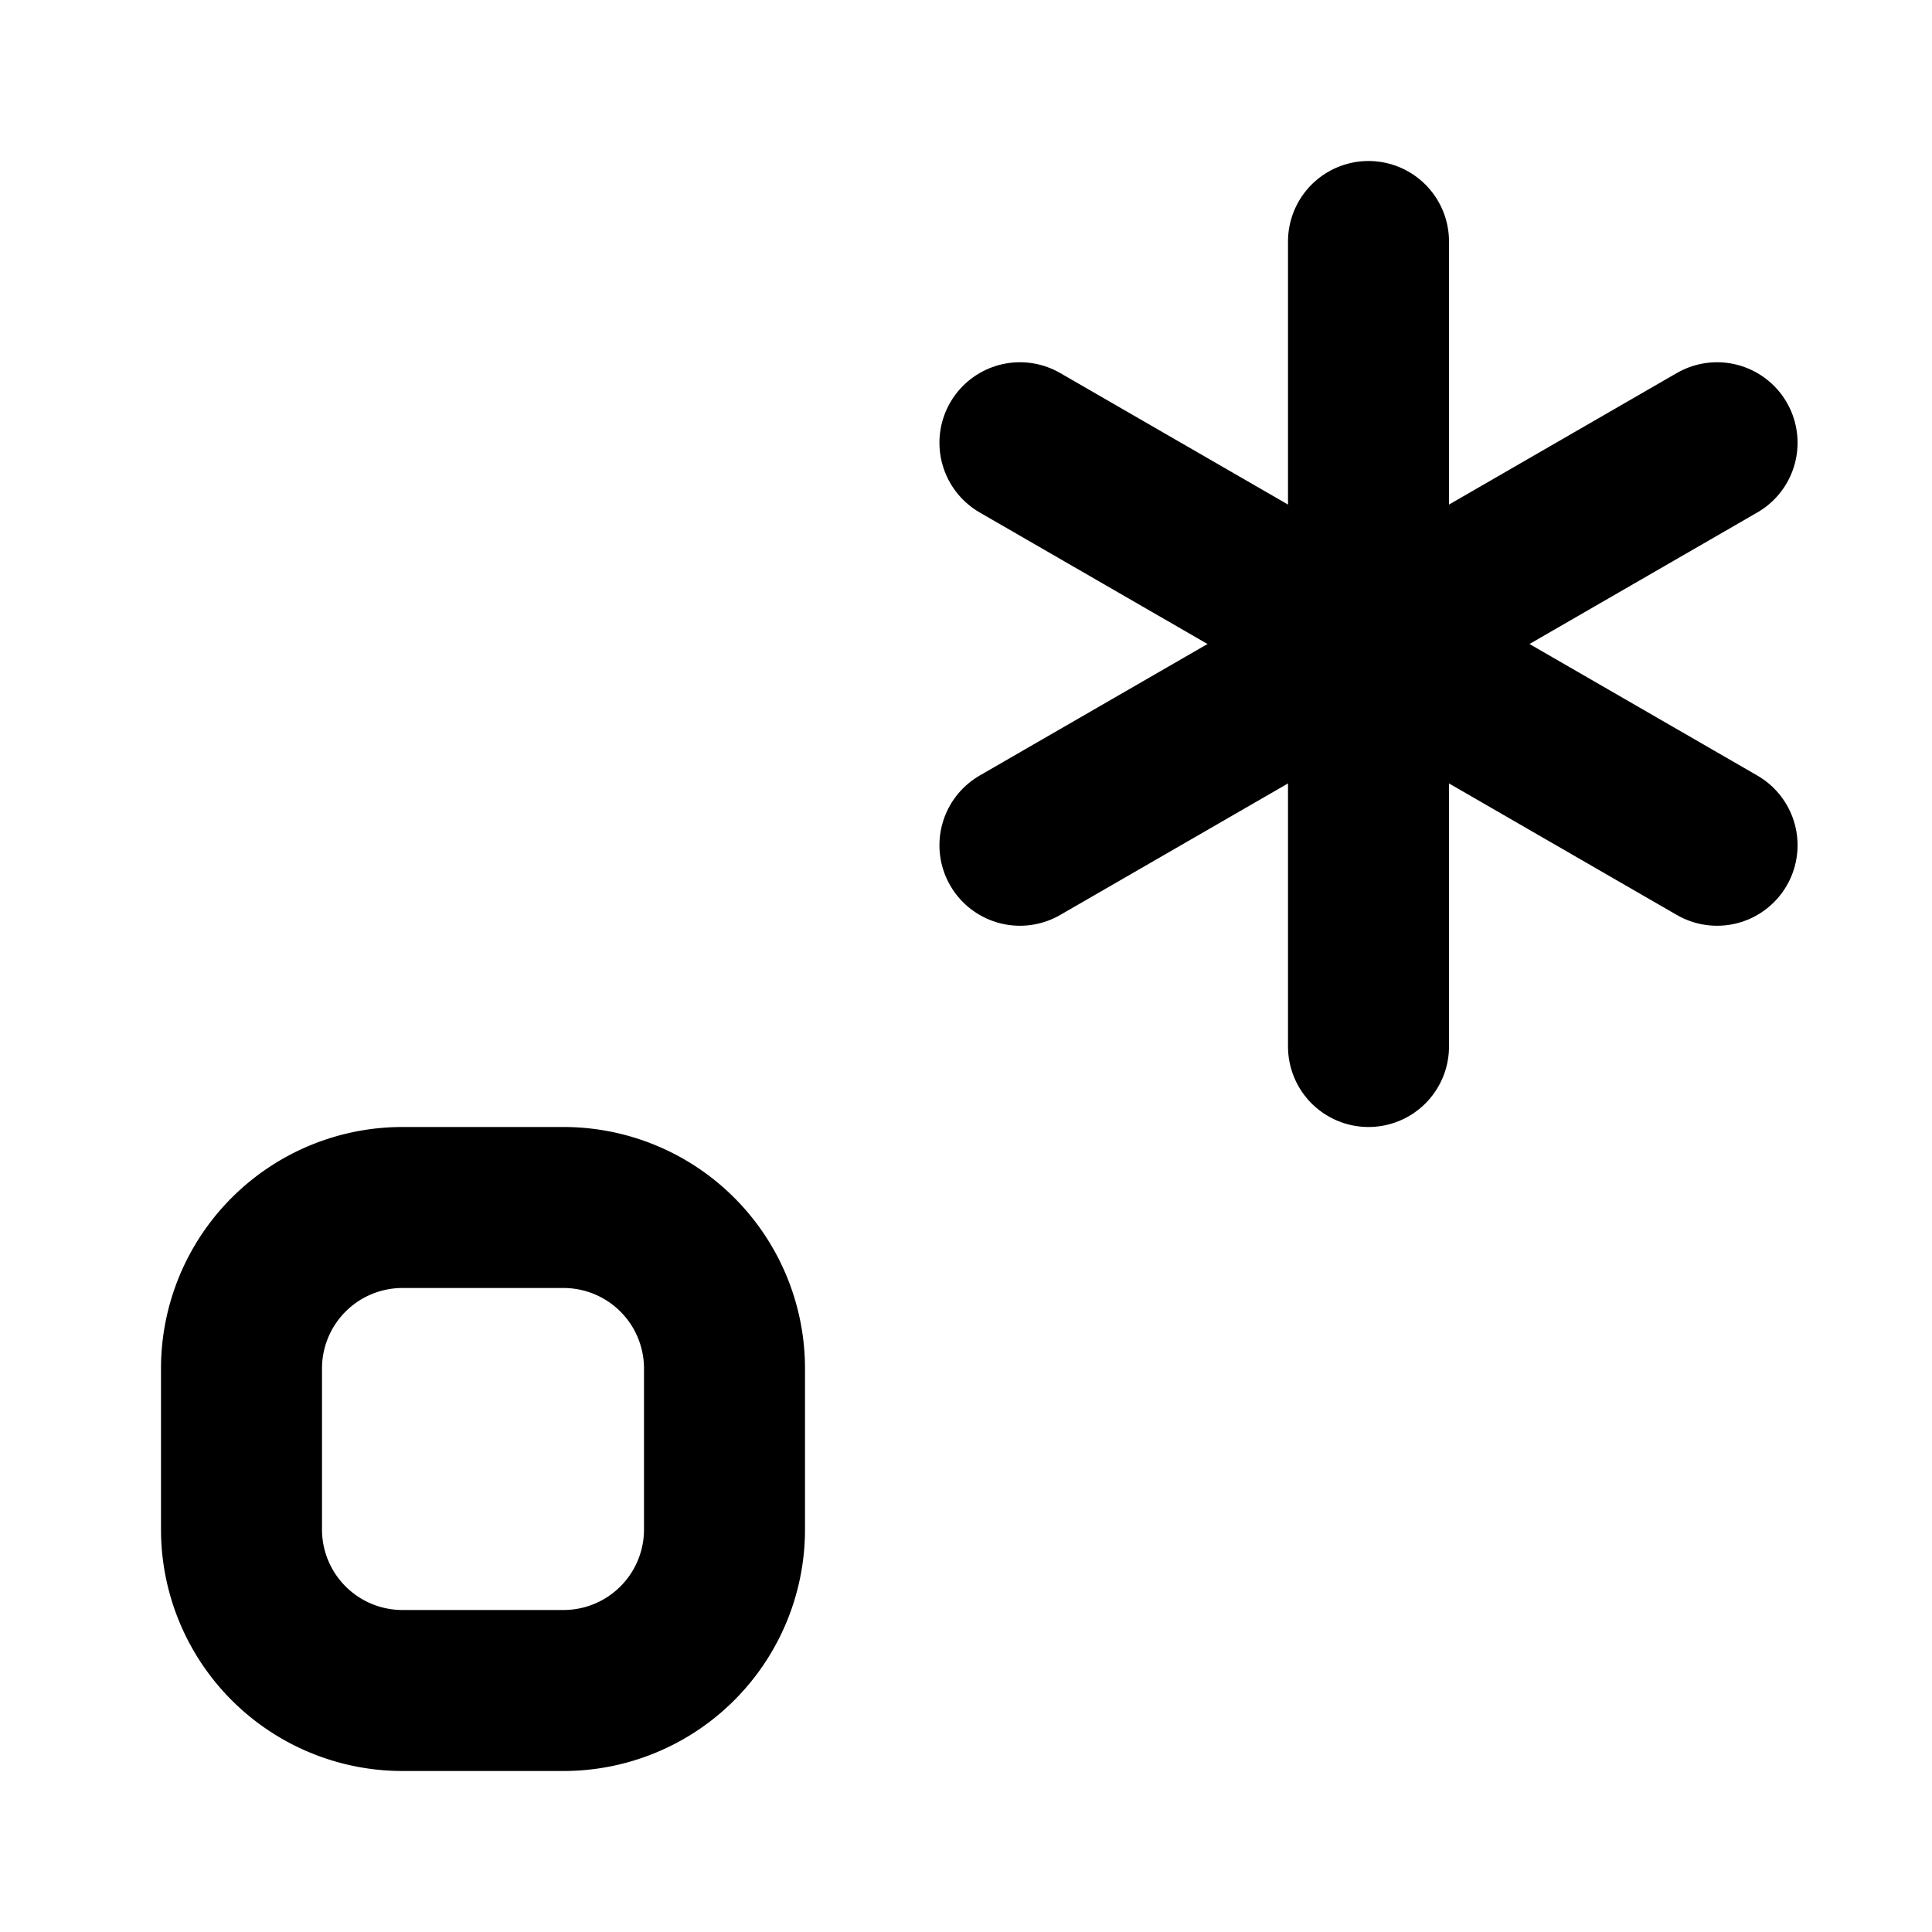
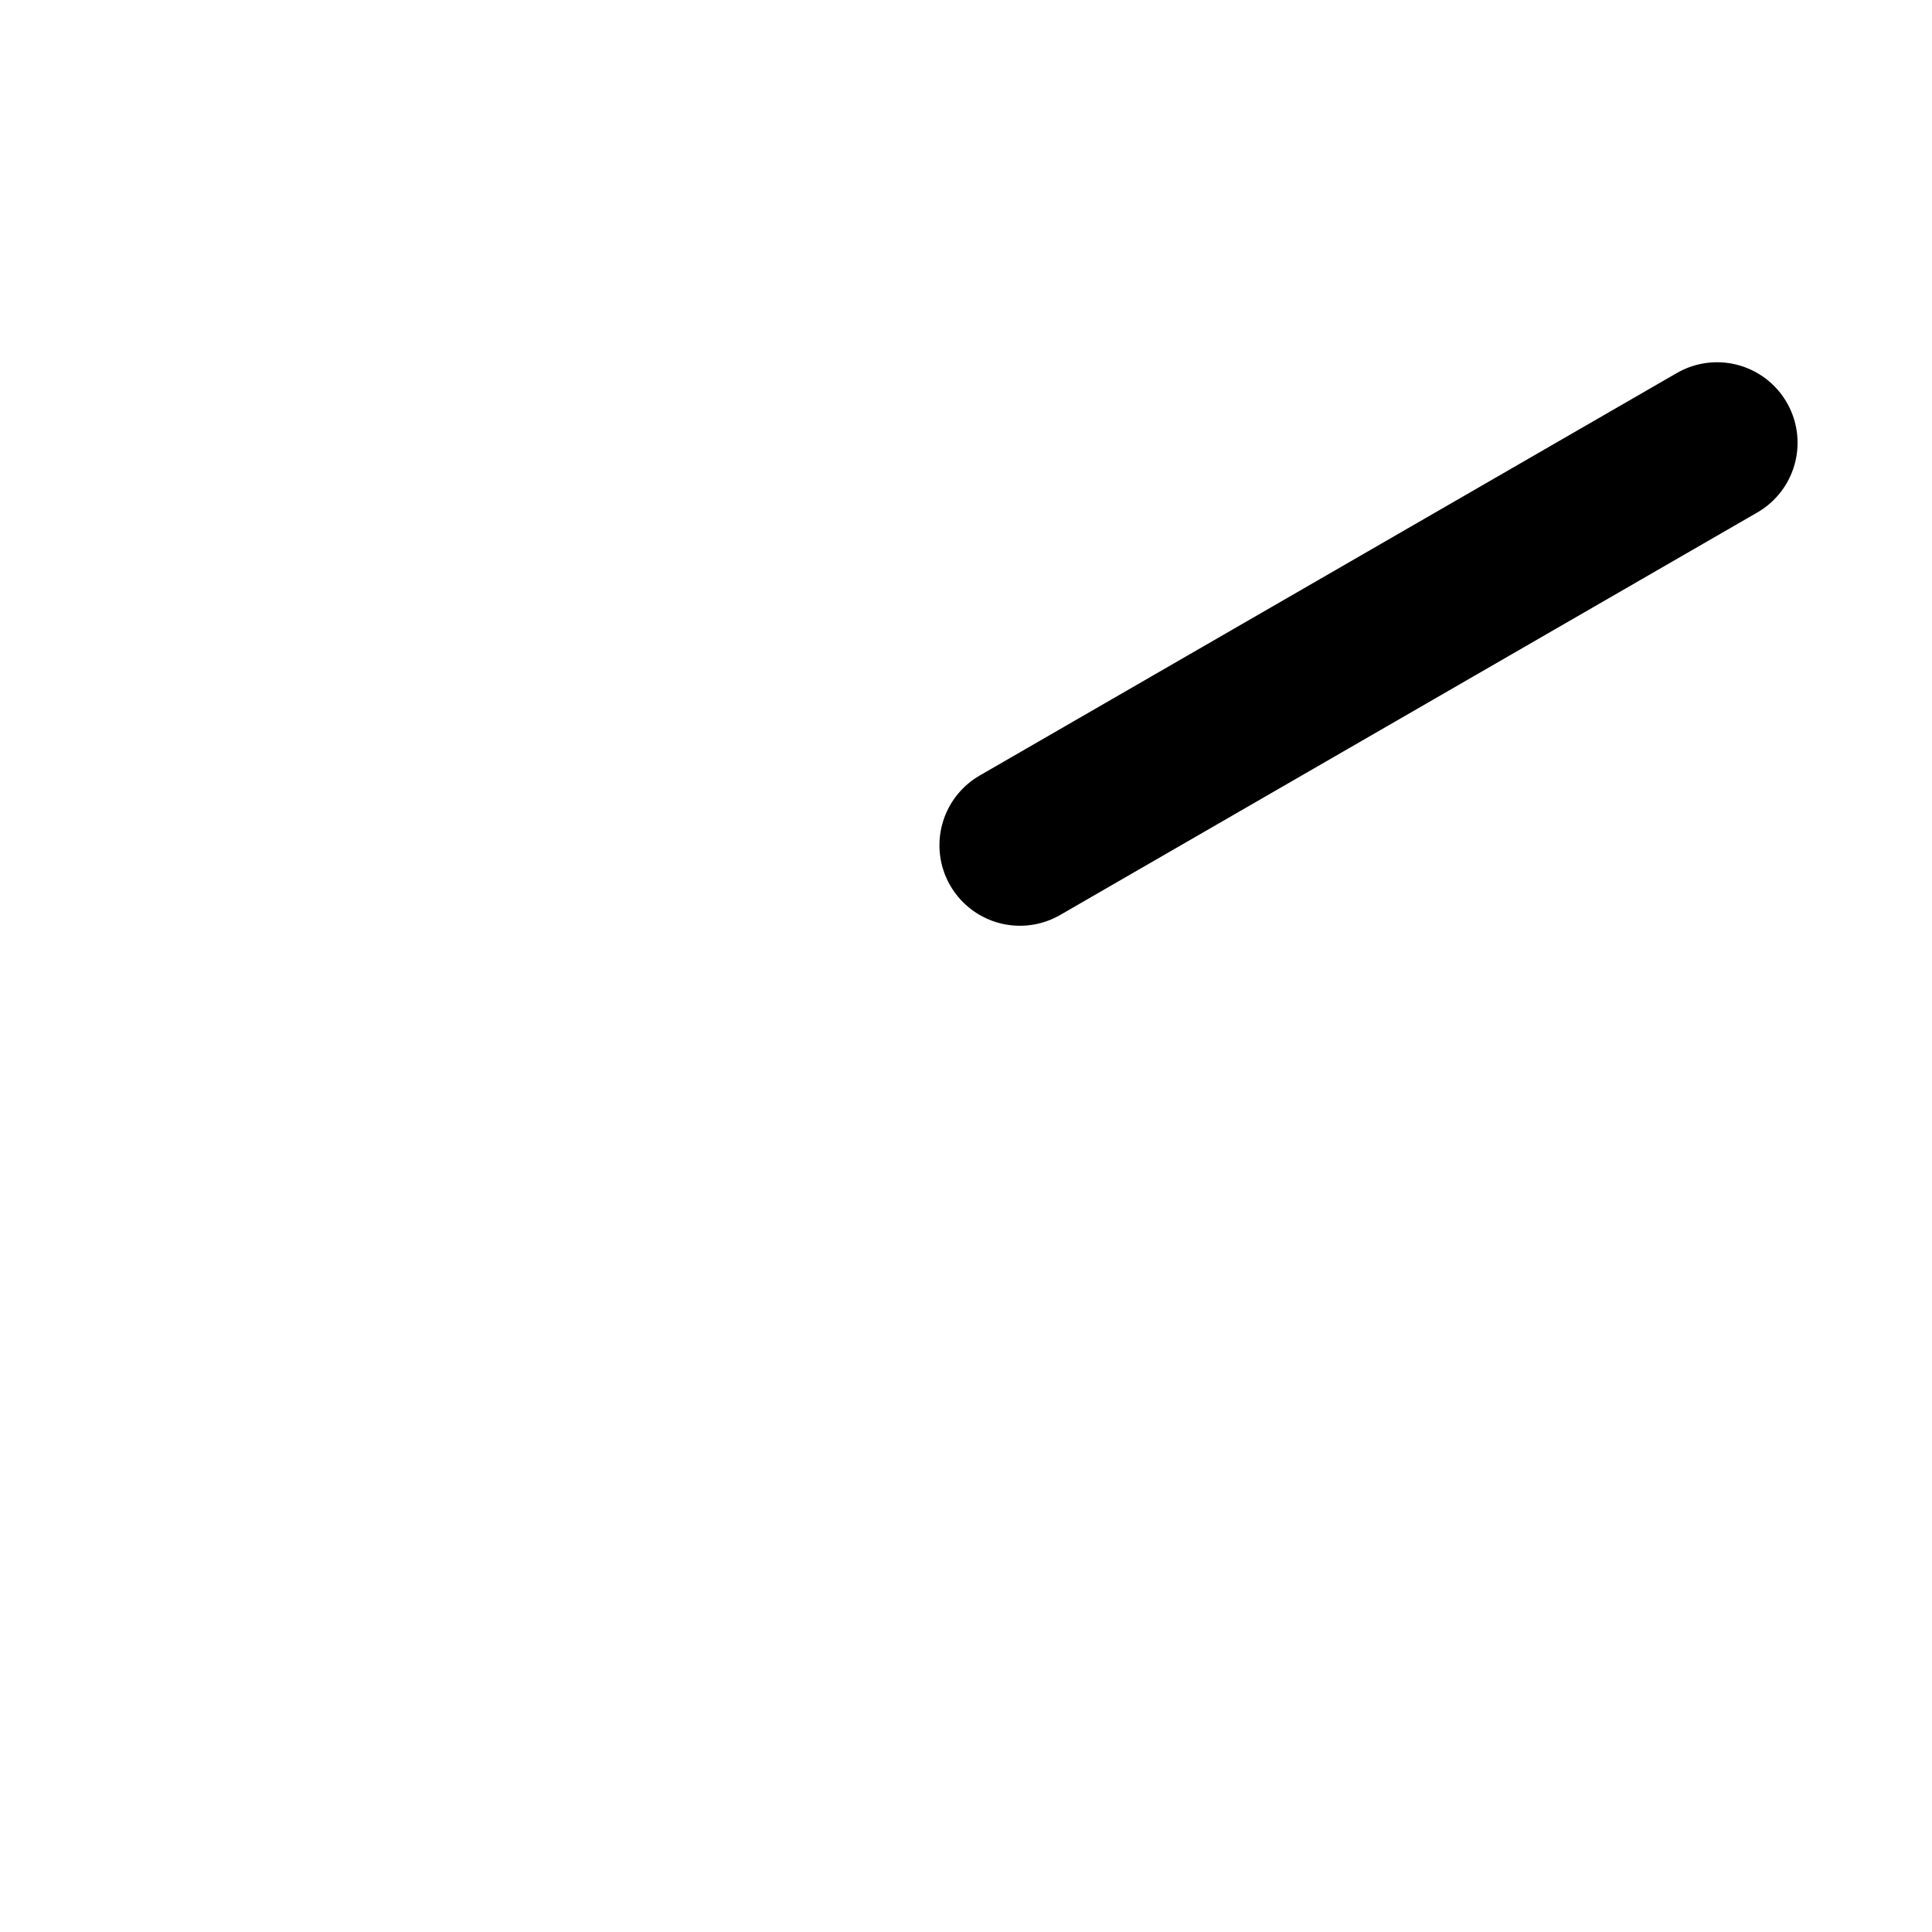
<svg xmlns="http://www.w3.org/2000/svg" viewBox="0 0 24 24" fill="none" stroke="currentColor" stroke-width="2" stroke-linecap="round" stroke-linejoin="round" class="lucide lucide-regex-icon lucide-regex">
-   <path d="M17 3v10" />
-   <path d="m12.67 5.5 8.66 5" />
  <path d="m12.67 10.5 8.66-5" />
-   <path d="M9 17a2 2 0 0 0-2-2H5a2 2 0 0 0-2 2v2a2 2 0 0 0 2 2h2a2 2 0 0 0 2-2v-2z" />
</svg>